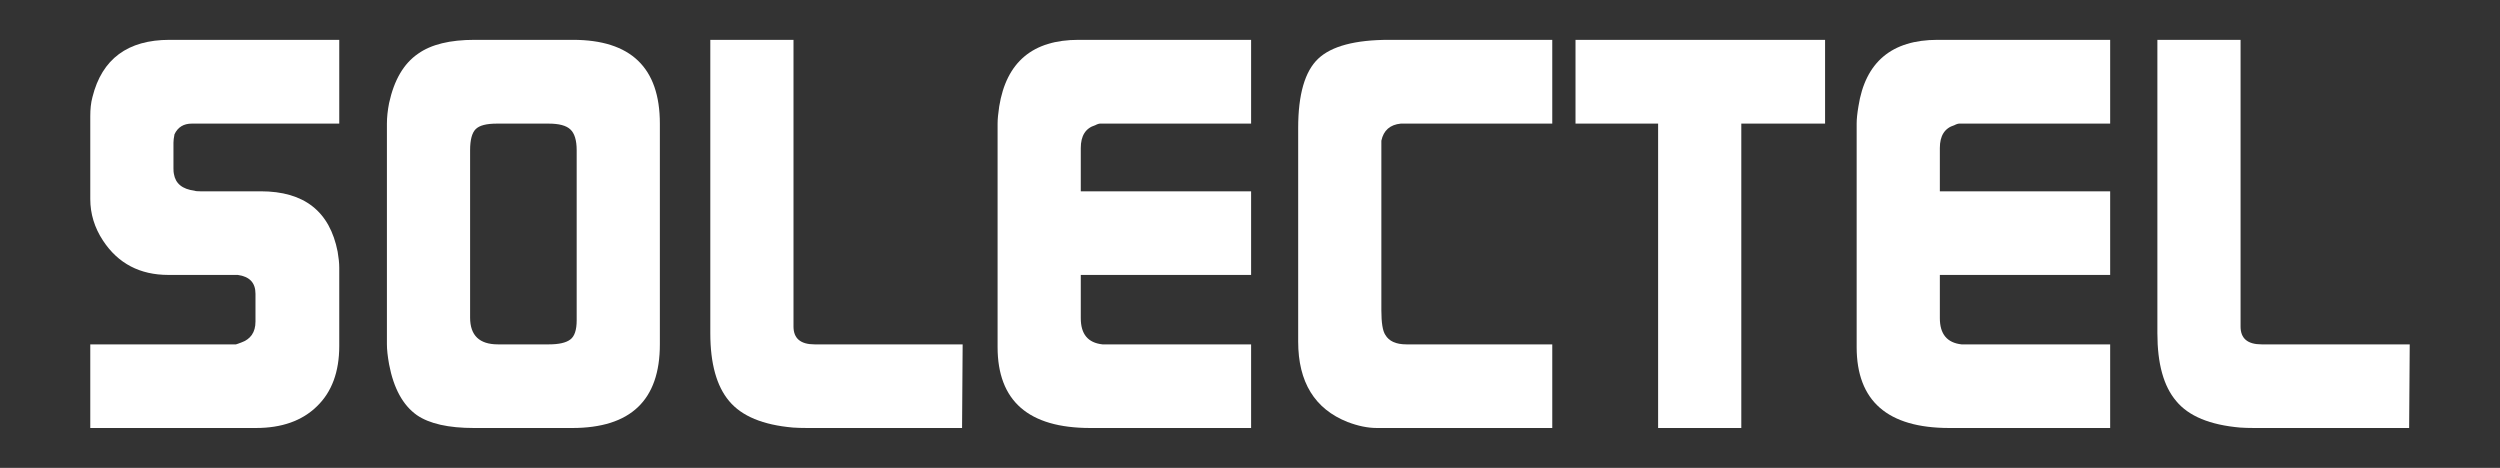
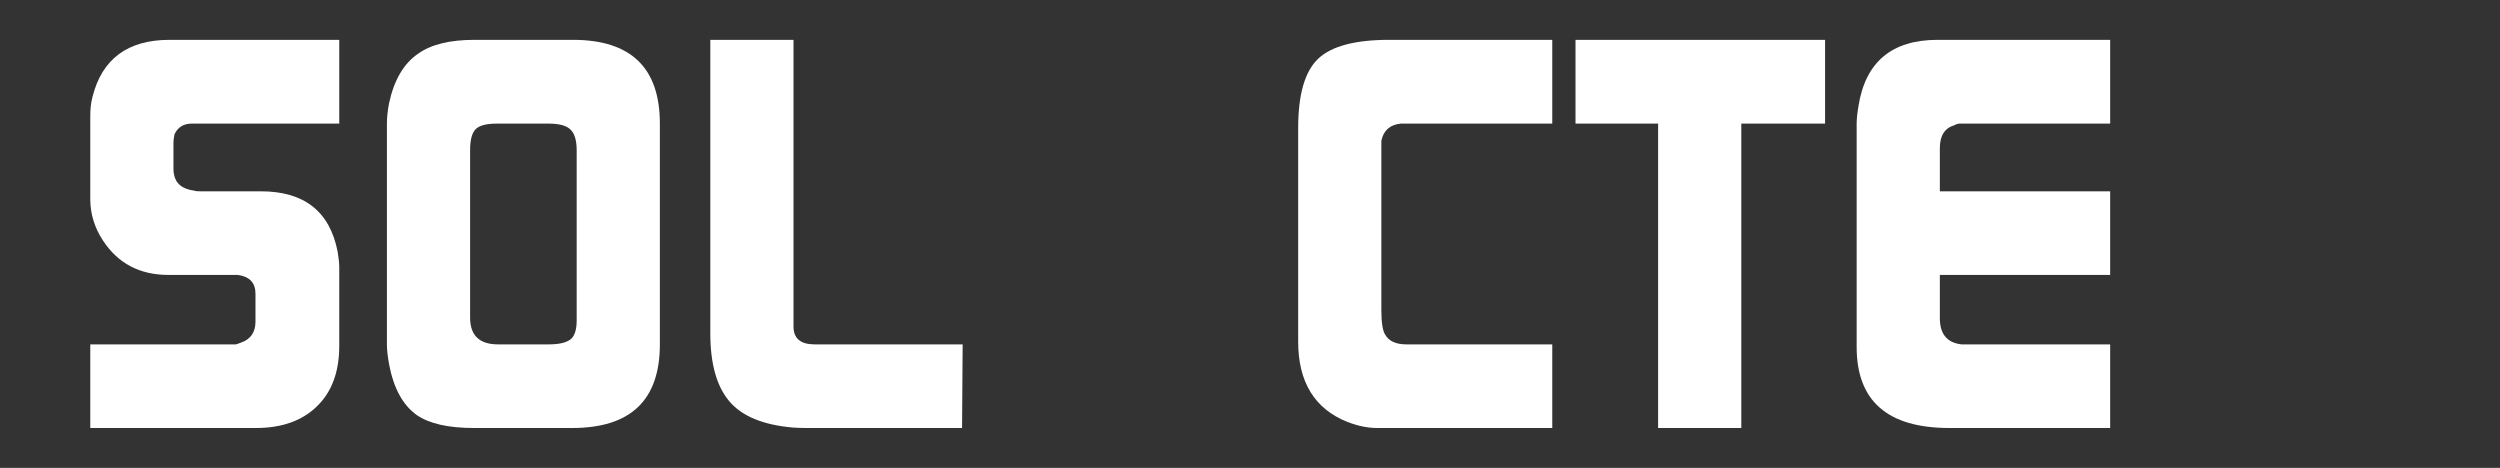
<svg xmlns="http://www.w3.org/2000/svg" id="Capa_1" x="0px" y="0px" viewBox="0 0 171 32" style="enable-background:new 0 0 171 32;" xml:space="preserve">
  <rect x="0" y="0" width="171" height="32" fill="#333333" stroke="none" />
  <style type="text/css">	.st0{fill:#A1D078;}	.st1{fill:#FFFFFF;}	.st2{fill:#1A1A1A;}	.st3{fill:none;}	.st4{fill:none;stroke:#FFFFFF;stroke-width:1.074;stroke-miterlimit:10;}	.st5{fill:none;stroke:#000000;stroke-width:3.75;stroke-linecap:round;stroke-linejoin:round;stroke-miterlimit:10;}</style>
  <g>
    <path class="st1" d="M11.935,9.185c0.23-0.49,0.63-0.73,1.18-0.73h10.09v-5.73h-11.61c-2.85,0-4.62,1.3-5.27,3.91  c-0.11,0.4-0.15,0.84-0.15,1.32v5.66c0,1.01,0.29,1.96,0.87,2.84c1.03,1.57,2.53,2.35,4.47,2.35h4.75c0.8,0.11,1.21,0.53,1.21,1.29  v1.9c0,0.73-0.33,1.21-0.99,1.44l-0.34,0.12h-9.97v5.72h11.34c1.75,0,3.15-0.49,4.16-1.48c1.02-0.98,1.53-2.36,1.53-4.13v-5.35  c0-0.33-0.04-0.69-0.11-1.1c-0.54-2.76-2.29-4.13-5.26-4.13h-4.14c-0.18,0-0.32-0.01-0.39-0.04c-0.84-0.11-1.3-0.49-1.41-1.15  c-0.02-0.08-0.03-0.2-0.03-0.38v-1.76C11.865,9.625,11.885,9.435,11.935,9.185z" />
    <path class="st1" d="M39.185,2.725h-6.73c-1.67,0-2.96,0.31-3.86,0.95c-0.99,0.68-1.64,1.81-1.98,3.37  c-0.1,0.51-0.15,0.98-0.15,1.41v15.1c0,0.36,0.05,0.81,0.15,1.37c0.31,1.63,0.94,2.79,1.9,3.47c0.86,0.59,2.16,0.88,3.91,0.88h6.71  c4,0,6-1.9,6-5.72v-15.1C45.135,4.625,43.145,2.725,39.185,2.725z M39.445,21.915c0,0.66-0.15,1.1-0.44,1.31  c-0.29,0.22-0.78,0.33-1.46,0.33h-3.49c-1.26,0-1.9-0.61-1.9-1.83v-11.45c0-0.71,0.13-1.19,0.38-1.44  c0.26-0.26,0.74-0.38,1.46-0.38h3.53c0.71,0,1.21,0.13,1.49,0.4c0.28,0.26,0.43,0.73,0.43,1.42V21.915z" />
    <path class="st1" d="M55.715,23.555c-0.96,0-1.44-0.41-1.44-1.22V2.725h-5.69v20.07c0,2.07,0.43,3.62,1.29,4.64  c0.86,1.03,2.31,1.63,4.36,1.81c0.28,0.02,0.61,0.03,0.99,0.03h10.58l0.04-5.72H55.715z" />
-     <path class="st1" d="M74.915,8.565c0.15-0.08,0.26-0.11,0.34-0.11h10.32v-5.73h-11.8c-3.14,0-4.94,1.52-5.43,4.56  c-0.07,0.47-0.11,0.86-0.11,1.17v15.28c0,3.69,2.11,5.54,6.34,5.54h11v-5.72h-10.17c-0.99-0.11-1.48-0.7-1.48-1.79v-2.96h11.65  v-5.72h-11.65v-2.96C73.925,9.285,74.255,8.765,74.915,8.565z" />
    <path class="st1" d="M95.815,8.455h10.36v-5.73h-11.16c-2.32,0-3.94,0.43-4.85,1.29c-0.91,0.86-1.37,2.44-1.37,4.74v14.61  c0,2.77,1.13,4.61,3.38,5.5c0.71,0.27,1.37,0.41,2.01,0.41h11.99v-5.72h-9.98c-0.71,0-1.19-0.22-1.44-0.65  c-0.18-0.27-0.27-0.83-0.27-1.67V9.625C94.635,8.915,95.085,8.525,95.815,8.455z" />
    <path class="st1" d="M107.765,2.725v5.73h5.65v20.82h5.69V8.455h5.73v-5.73H107.765z" />
    <path class="st1" d="M133.675,8.565c0.15-0.08,0.27-0.11,0.34-0.11h10.32v-5.73h-11.8c-3.14,0-4.95,1.52-5.42,4.56  c-0.08,0.47-0.12,0.86-0.12,1.17v15.28c0,3.69,2.11,5.54,6.34,5.54h11v-5.72h-10.17c-0.98-0.11-1.48-0.7-1.48-1.79v-2.96h11.65  v-5.72h-11.65v-2.96C132.685,9.285,133.015,8.765,133.675,8.565z" />
-     <path class="st1" d="M154.695,23.555c-0.97,0-1.44-0.41-1.44-1.22V2.725h-5.69v20.07c0,2.07,0.42,3.62,1.29,4.64  c0.85,1.03,2.31,1.63,4.36,1.81c0.27,0.02,0.61,0.03,0.98,0.03h10.59l0.04-5.72H154.695z" />
  </g>
</svg>